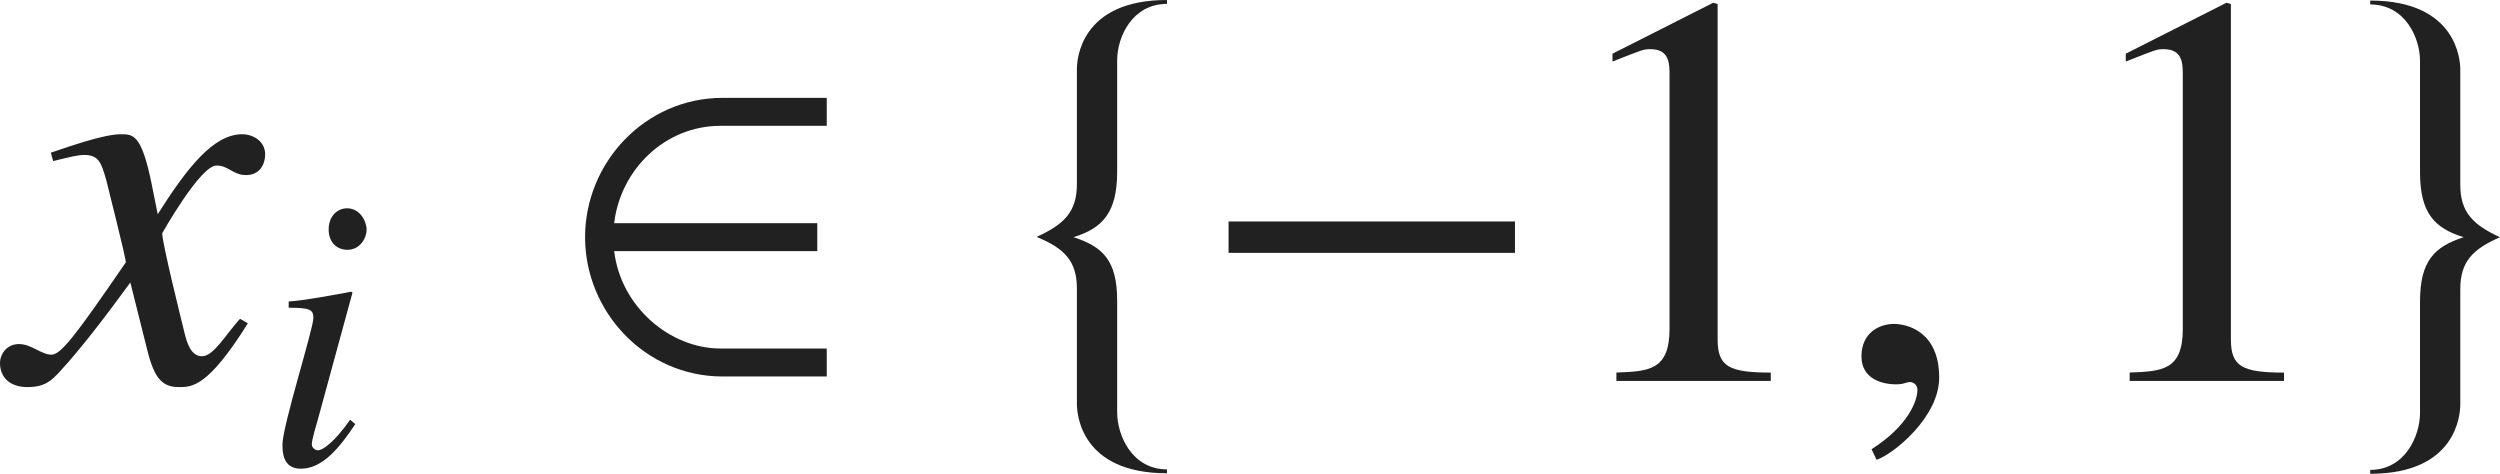
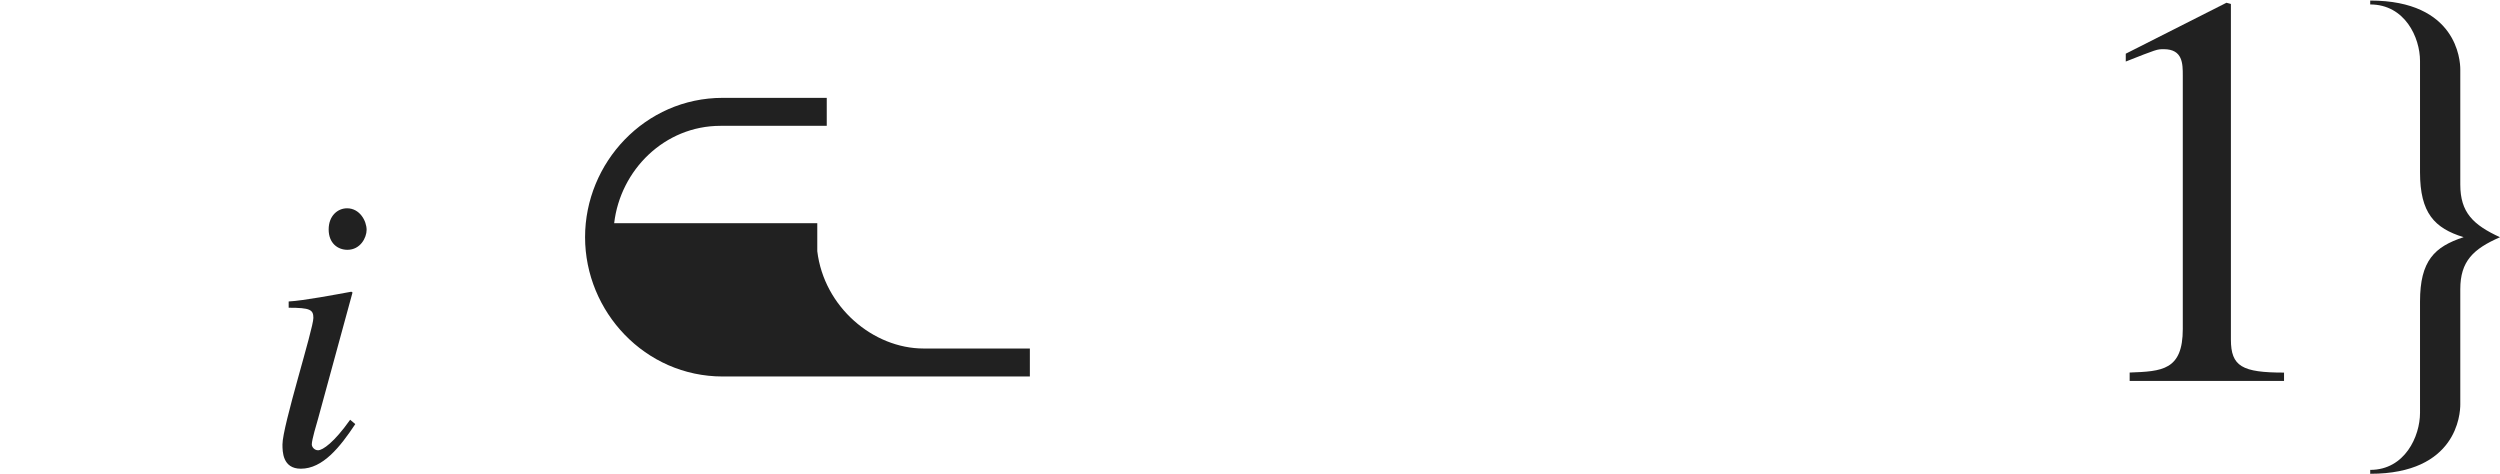
<svg xmlns="http://www.w3.org/2000/svg" version="1.1" id="レイヤー_1" x="0px" y="0px" viewBox="0 0 44.324 8.4" style="enable-background:new 0 0 44.324 8.4;" xml:space="preserve" preserveAspectRatio="xMinYMin meet">
  <g>
-     <path style="fill:#212121;" d="M4.394,5.732c-0.704,1.131-0.992,1.131-1.22,1.131c-0.288,0-0.437-0.139-0.565-0.665L2.311,5.009   C1.834,5.663,1.418,6.198,1.081,6.565C0.912,6.754,0.793,6.863,0.486,6.863C0.159,6.863,0,6.675,0,6.437   C0,6.278,0.119,6.1,0.337,6.1s0.397,0.188,0.575,0.188c0.169,0,0.427-0.338,1.319-1.637c0-0.09-0.337-1.408-0.347-1.458   C1.795,2.886,1.755,2.747,1.487,2.747c-0.089,0-0.228,0.029-0.545,0.109l-0.04-0.149C1.17,2.618,1.825,2.38,2.142,2.38   c0.218,0,0.367,0,0.545,0.873l0.109,0.545C3.312,2.985,3.779,2.38,4.294,2.38c0.188,0,0.407,0.119,0.407,0.357   c0,0.179-0.099,0.367-0.337,0.367c-0.238,0-0.308-0.169-0.526-0.169c-0.288,0-0.962,1.2-0.962,1.2c0,0.179,0.337,1.527,0.397,1.775   c0.04,0.158,0.109,0.406,0.307,0.406c0.208,0,0.407-0.367,0.675-0.664L4.394,5.732z" />
-   </g>
+     </g>
  <g>
    <path style="fill:#212121;" d="M6.299,7.519C6.028,7.928,5.723,8.31,5.334,8.31c-0.326,0-0.326-0.306-0.326-0.431   c0-0.326,0.548-2.048,0.548-2.242c0-0.146-0.056-0.181-0.438-0.181V5.345c0.264-0.014,0.84-0.124,1.111-0.173L6.25,5.186   L5.64,7.421C5.612,7.519,5.528,7.796,5.528,7.879c0,0.049,0.049,0.104,0.111,0.104c0.083,0,0.285-0.139,0.569-0.541L6.299,7.519z    M6.16,4.429c-0.173,0-0.333-0.118-0.333-0.361c0-0.242,0.16-0.375,0.326-0.375c0.229,0,0.347,0.229,0.347,0.382   C6.5,4.214,6.389,4.429,6.16,4.429z" />
  </g>
  <g>
-     <path style="fill:#212121;" d="M12.813,6.675c-1.378,0-2.44-1.15-2.44-2.47s1.062-2.47,2.44-2.47h1.845v0.496h-1.884   c-0.992,0-1.775,0.783-1.885,1.726h3.601v0.496h-3.601c0.119,0.991,0.992,1.726,1.885,1.726h1.884v0.496H12.813z" />
-     <path style="fill:#212121;" d="M19.093,7.16V5.117c0-0.496-0.228-0.714-0.704-0.912v-0.01c0.476-0.219,0.704-0.437,0.704-0.933   V1.22c0-0.159,0.06-1.22,1.597-1.22v0.069c-0.615,0-0.883,0.585-0.883,1.001v1.975c0,0.724-0.258,1.001-0.774,1.16   c0.516,0.169,0.774,0.406,0.774,1.131V7.31c0,0.416,0.268,1.012,0.883,1.012v0.069C19.153,8.391,19.093,7.329,19.093,7.16z" />
-     <path style="fill:#212121;" d="M21.782,4.482V3.927h5.078v0.556H21.782z" />
+     <path style="fill:#212121;" d="M12.813,6.675c-1.378,0-2.44-1.15-2.44-2.47s1.062-2.47,2.44-2.47h1.845v0.496h-1.884   c-0.992,0-1.775,0.783-1.885,1.726h3.601v0.496c0.119,0.991,0.992,1.726,1.885,1.726h1.884v0.496H12.813z" />
  </g>
  <g>
-     <path style="fill:#212121;" d="M28.658,6.605c0.575-0.021,0.942-0.04,0.942-0.774V1.339c0-0.209,0-0.467-0.337-0.467   c-0.119,0-0.119,0-0.674,0.219V0.952l1.785-0.903l0.079,0.021v5.95c0,0.477,0.199,0.586,0.942,0.586v0.148h-2.737V6.605z" />
-   </g>
+     </g>
  <g>
-     <path style="fill:#212121;" d="M33.271,8.152l-0.089-0.188c0.655-0.416,0.813-0.863,0.813-1.051c0-0.09-0.069-0.14-0.139-0.14   c-0.02,0-0.049,0.01-0.089,0.021c-0.03,0.01-0.08,0.02-0.149,0.02c-0.258,0-0.615-0.1-0.615-0.496c0-0.427,0.327-0.575,0.575-0.575   c0.228,0,0.803,0.129,0.803,0.952C34.381,7.398,33.568,8.053,33.271,8.152z" />
-   </g>
+     </g>
  <g>
    <path style="fill:#212121;" d="M37.758,6.605c0.575-0.021,0.942-0.04,0.942-0.774V1.339c0-0.209,0-0.467-0.337-0.467   c-0.119,0-0.119,0-0.674,0.219V0.952l1.785-0.903l0.079,0.021v5.95c0,0.477,0.199,0.586,0.942,0.586v0.148h-2.737V6.605z" />
  </g>
  <g>
    <path style="fill:#212121;" d="M43.62,5.127v2.044c0,0.168-0.06,1.229-1.597,1.229V8.331c0.615,0,0.883-0.596,0.883-1.012V5.346   c0-0.725,0.258-0.972,0.773-1.141c-0.516-0.159-0.773-0.427-0.773-1.15V1.081c0-0.417-0.268-1.002-0.883-1.002V0.01   c1.537,0,1.597,1.061,1.597,1.22v2.043c0,0.496,0.229,0.714,0.704,0.933C43.849,4.413,43.62,4.632,43.62,5.127z" />
  </g>
</svg>